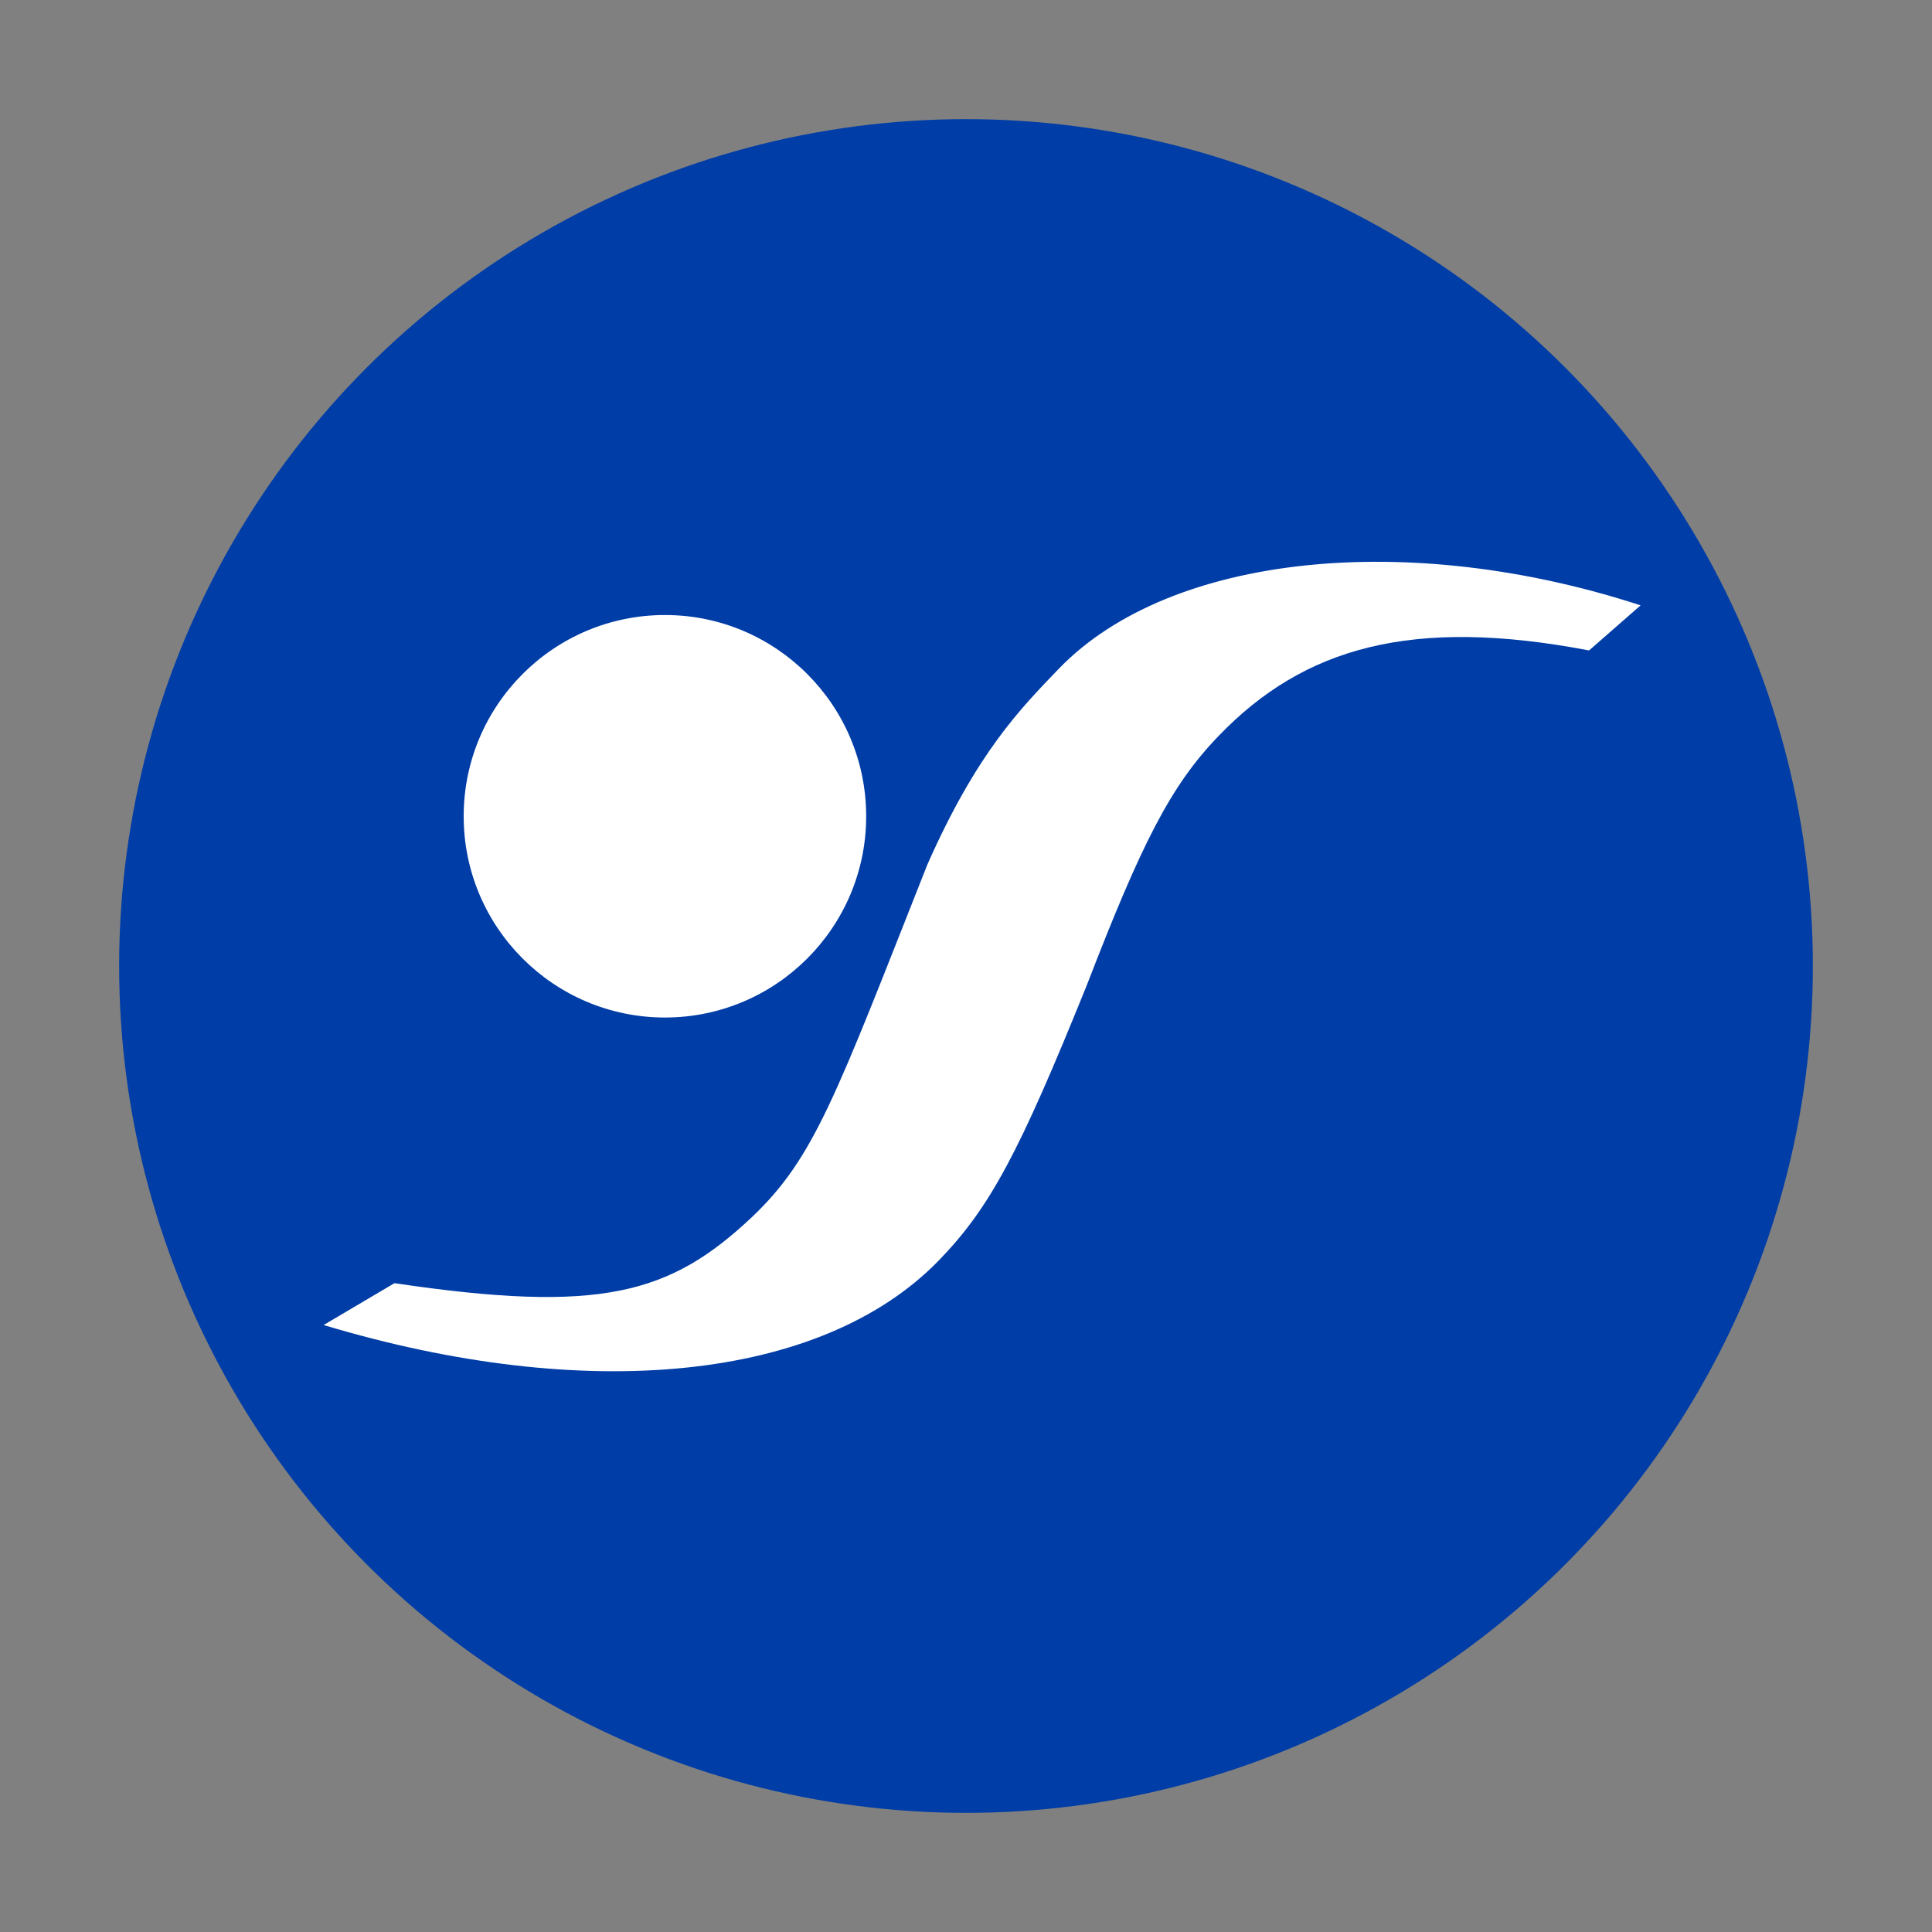
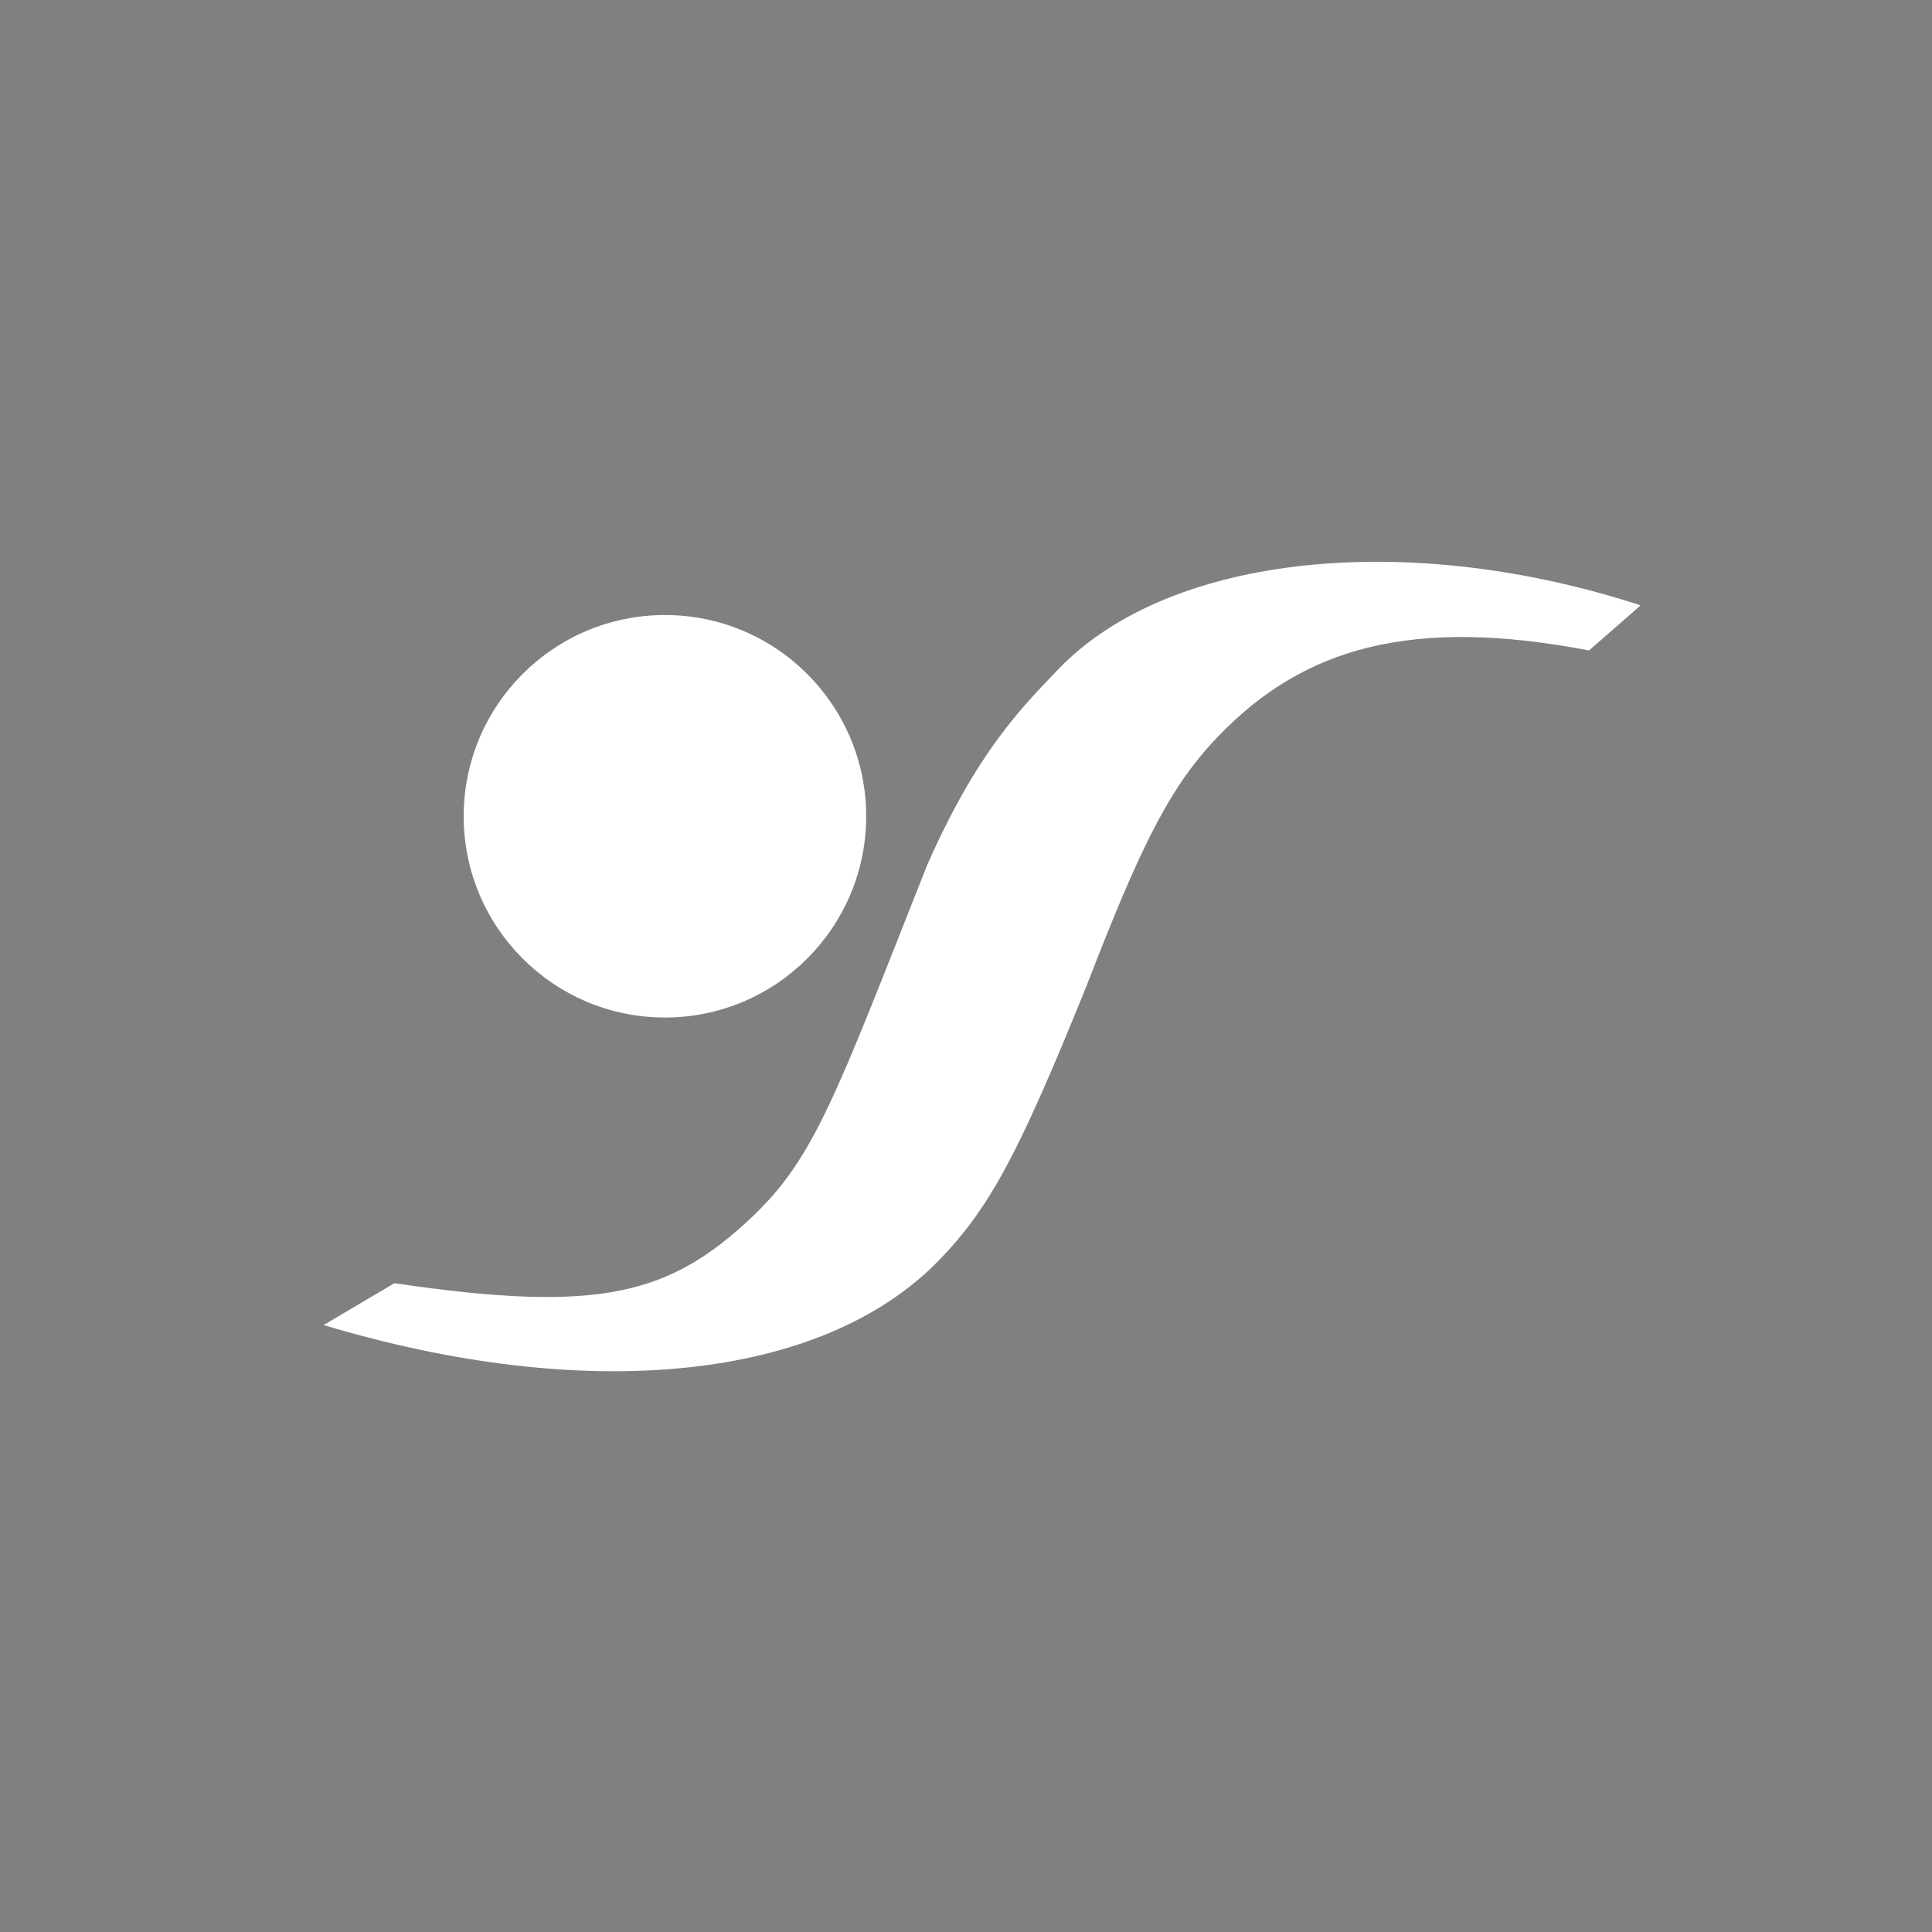
<svg xmlns="http://www.w3.org/2000/svg" version="1.1" id="Layer_1" x="0px" y="0px" viewBox="0 0 120 120" style="enable-background:new 0 0 120 120;" xml:space="preserve">
  <rect x="0" y="0" width="120" height="120" fill="#808080" stroke="none" />
  <style type="text/css">
	.st0{fill:#003DA6;}
	.st1{fill:#FFFFFF;}
</style>
-   <circle class="st0" cx="60" cy="60" r="52.6" />
  <g>
    <g id="XMLID_78_">
      <path id="XMLID_136_" class="st1" d="M53.8,50.7c0,6.9-5.6,12.5-12.5,12.5c-6.9,0-12.5-5.6-12.5-12.5c0-6.9,5.6-12.5,12.5-12.5    C48.2,38.2,53.8,43.8,53.8,50.7" />
    </g>
    <g id="XMLID_77_">
      <path id="XMLID_134_" class="st1" d="M101.9,37.6c-14.4-4.7-29.2-3.2-36.1,3.9c-2.4,2.5-5.1,5.2-8.2,12.2    c-5.7,14.4-7,18.2-10.9,21.9c-5.1,4.8-9.4,6-22.2,4.1l-4.4,2.6c16.3,4.9,30.9,3.5,38.2-4c3.2-3.3,5-6.7,9.2-17.1    c3.4-8.8,5.2-12.4,8.2-15.5c5.3-5.5,12-7.4,23-5.3L101.9,37.6z" />
    </g>
  </g>
</svg>